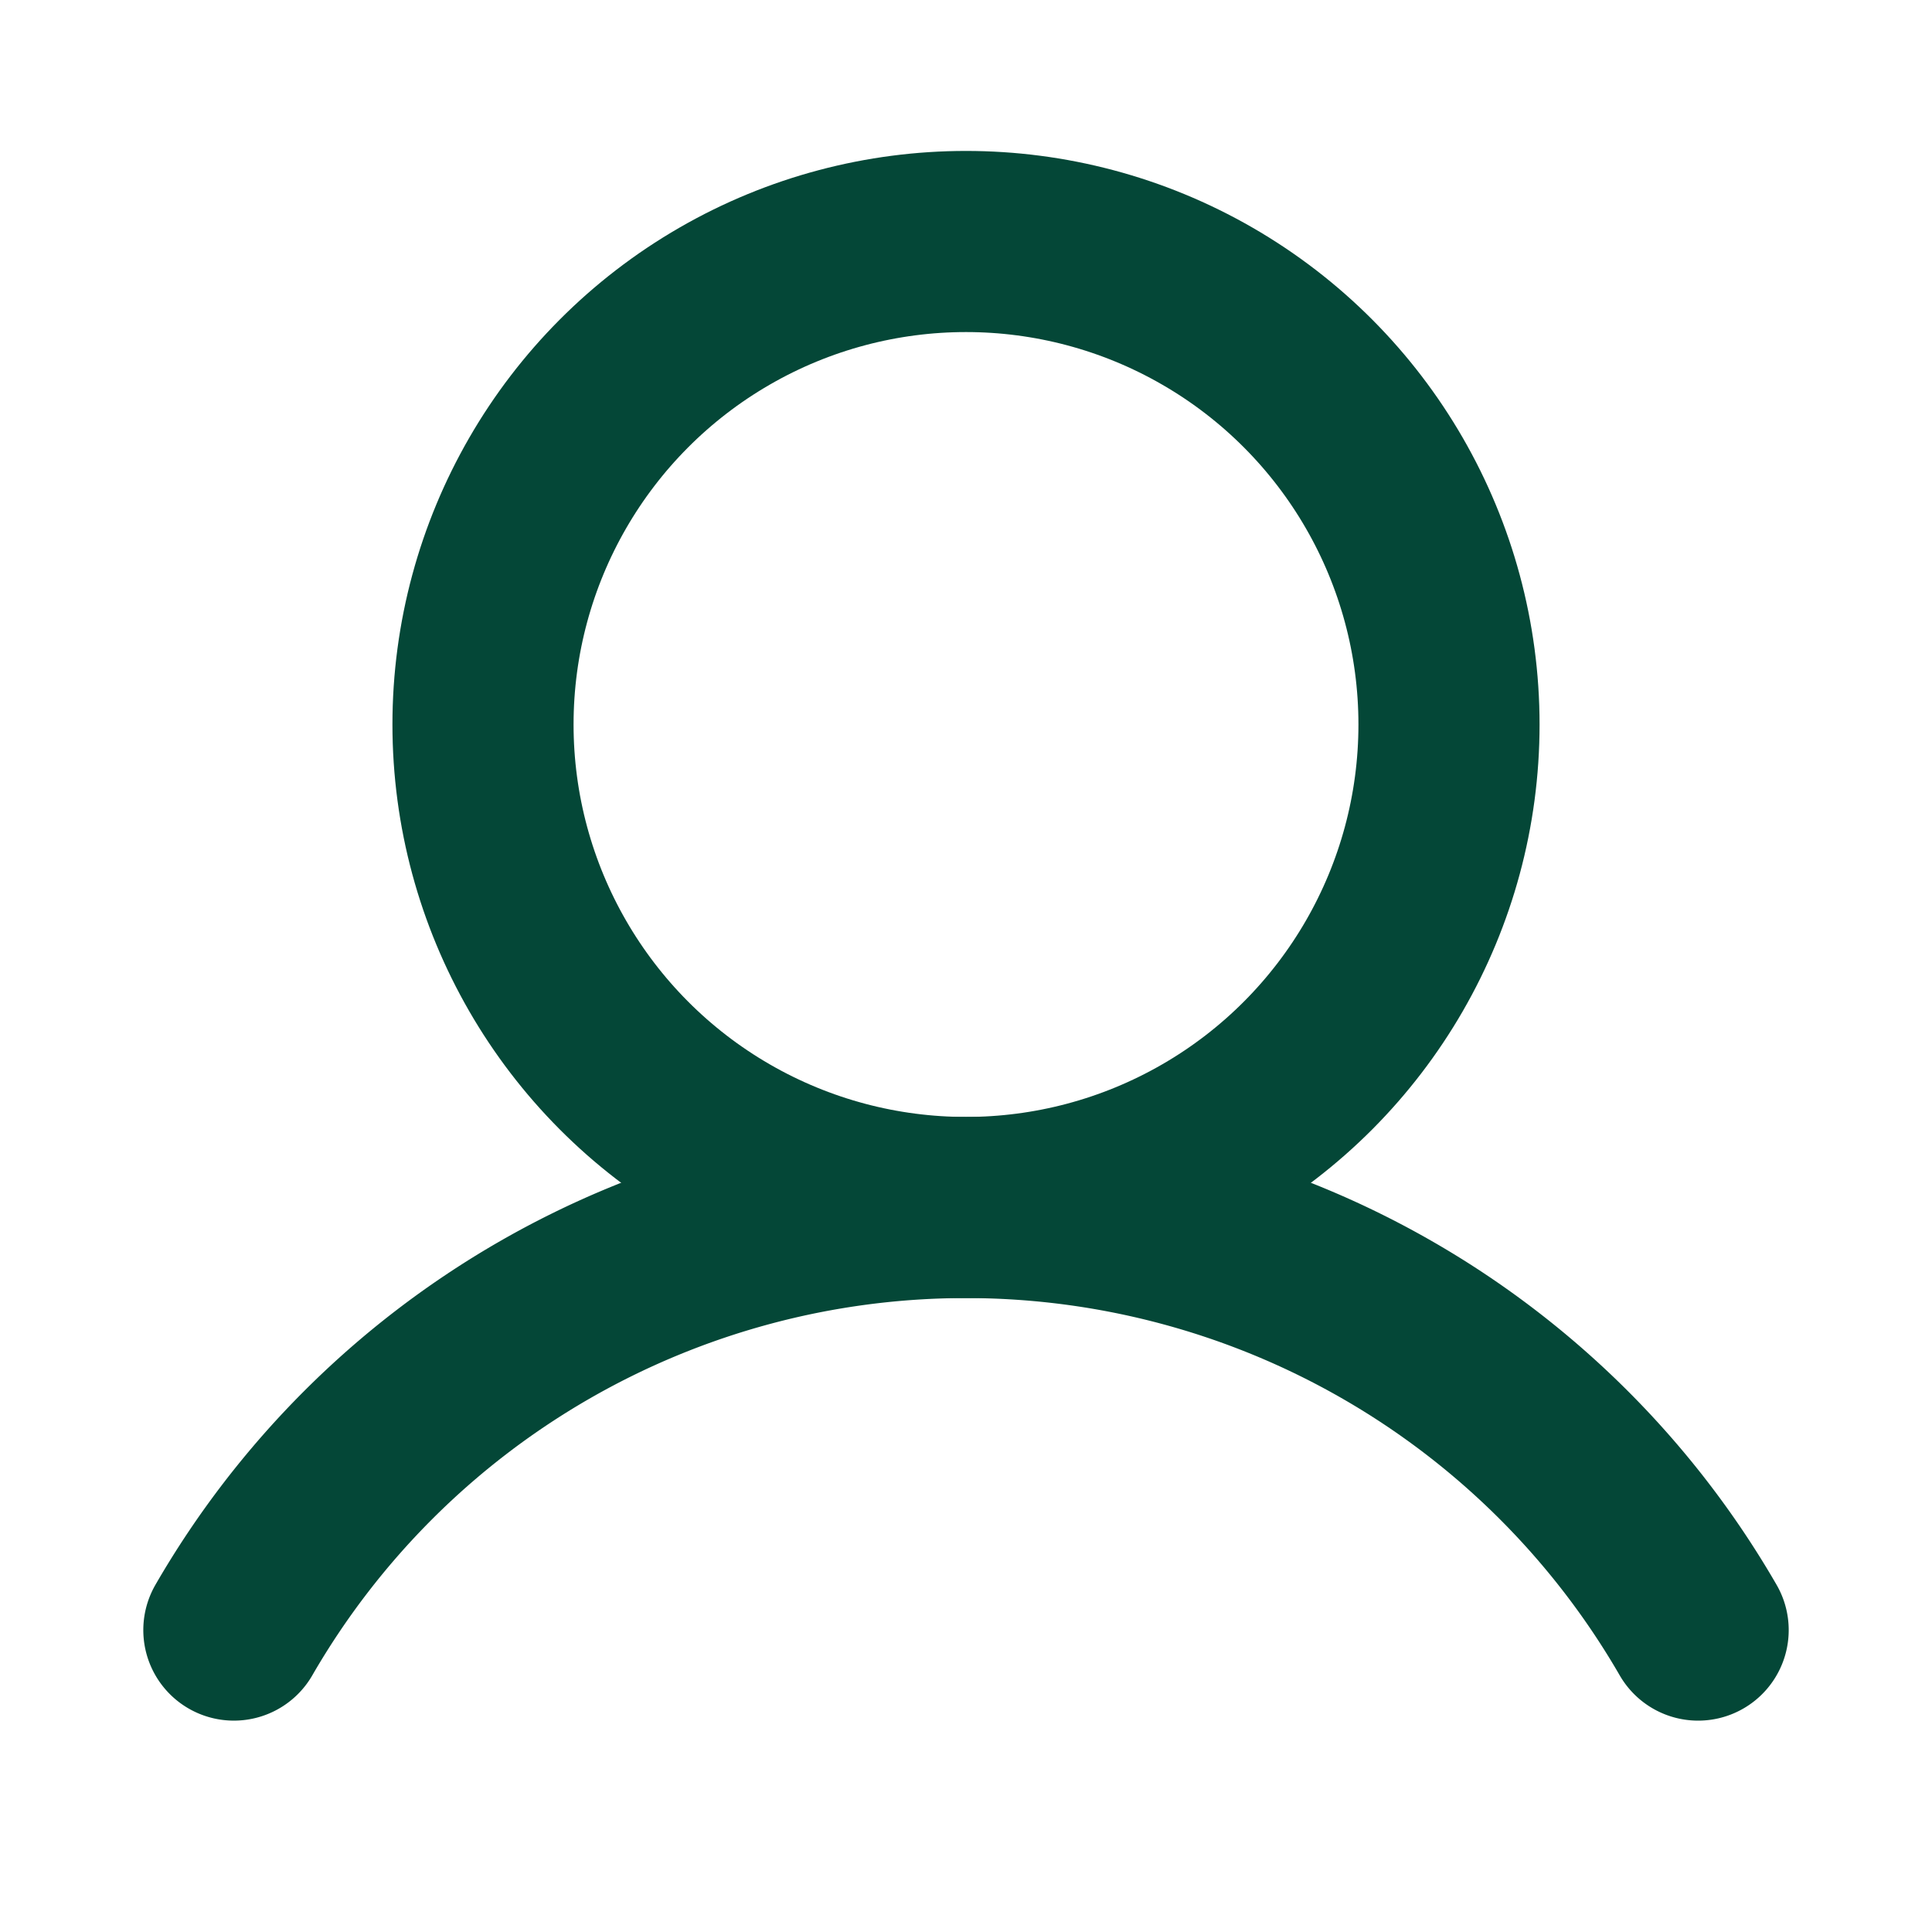
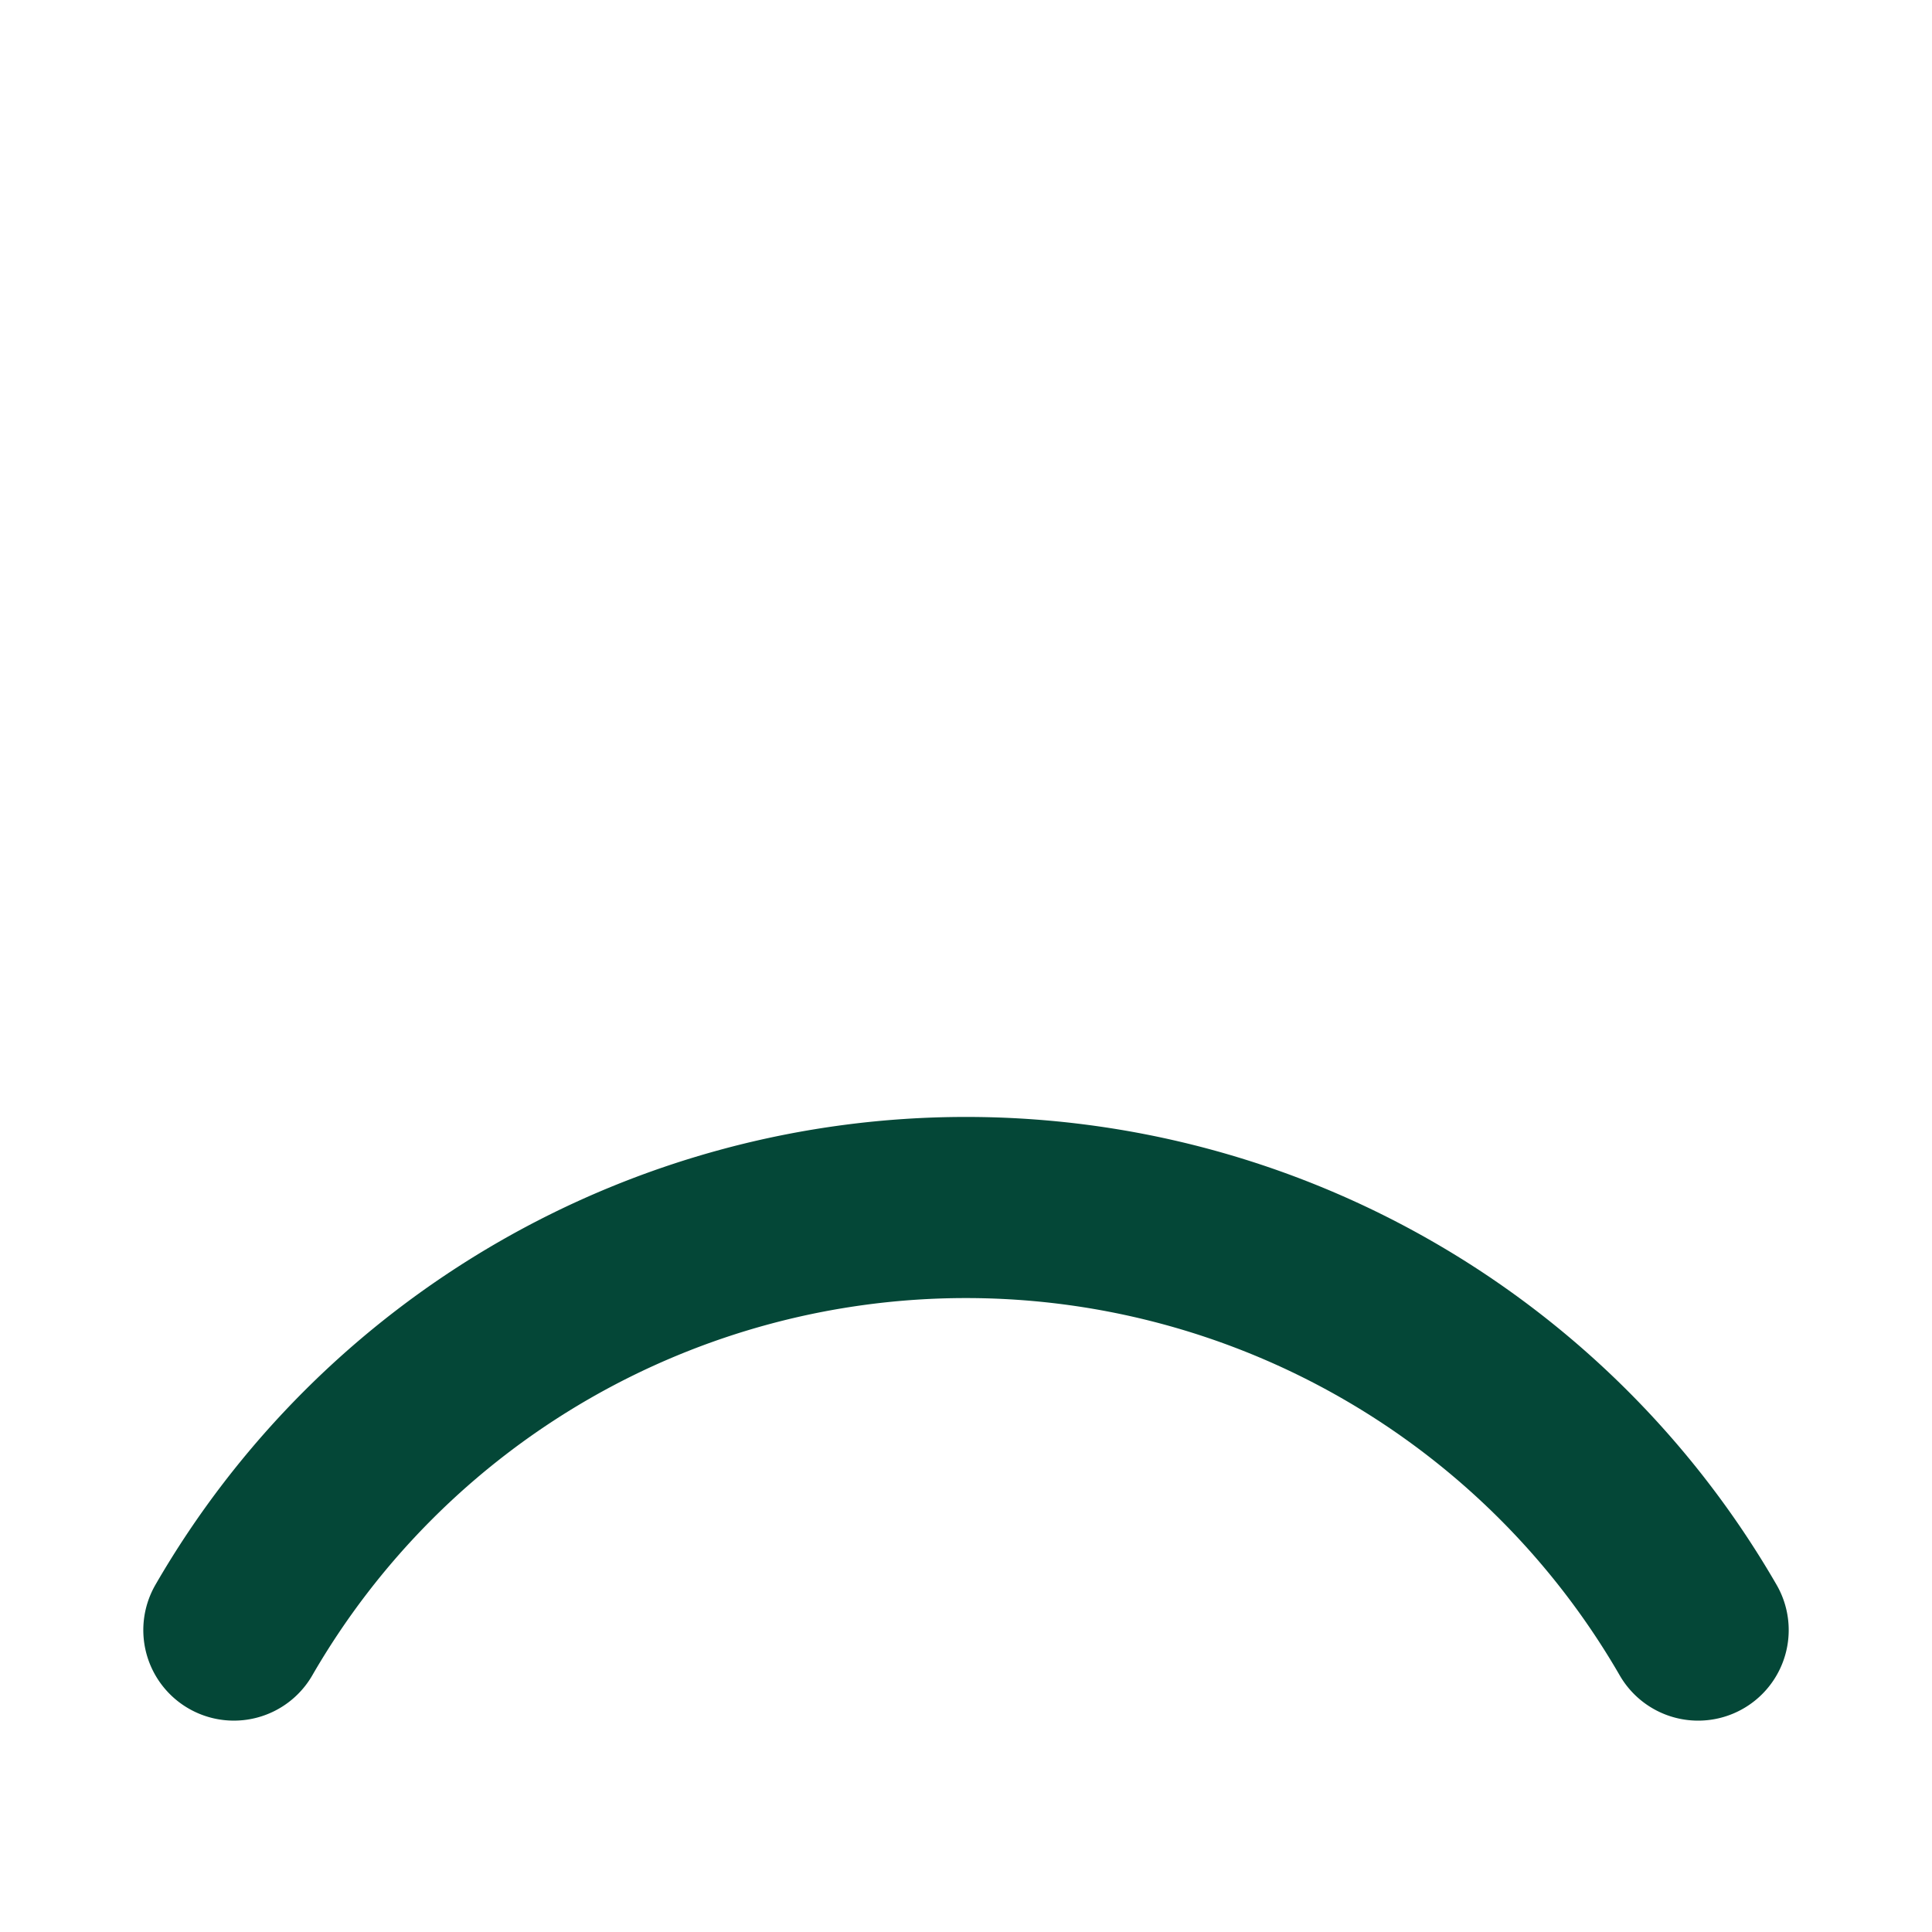
<svg xmlns="http://www.w3.org/2000/svg" viewBox="0 0 256 256" id="User">
-   <rect width="256" height="256" fill="none" />
-   <circle cx="128" cy="96" r="64" fill="none" stroke="#044737" stroke-linecap="round" stroke-linejoin="round" stroke-width="24" class="colorStroke000000 svgStroke" />
  <path fill="none" stroke="#044737" stroke-linecap="round" stroke-linejoin="round" stroke-width="24" d="M30.989,215.991a112.037,112.037,0,0,1,194.023.002" class="colorStroke000000 svgStroke" />
</svg>